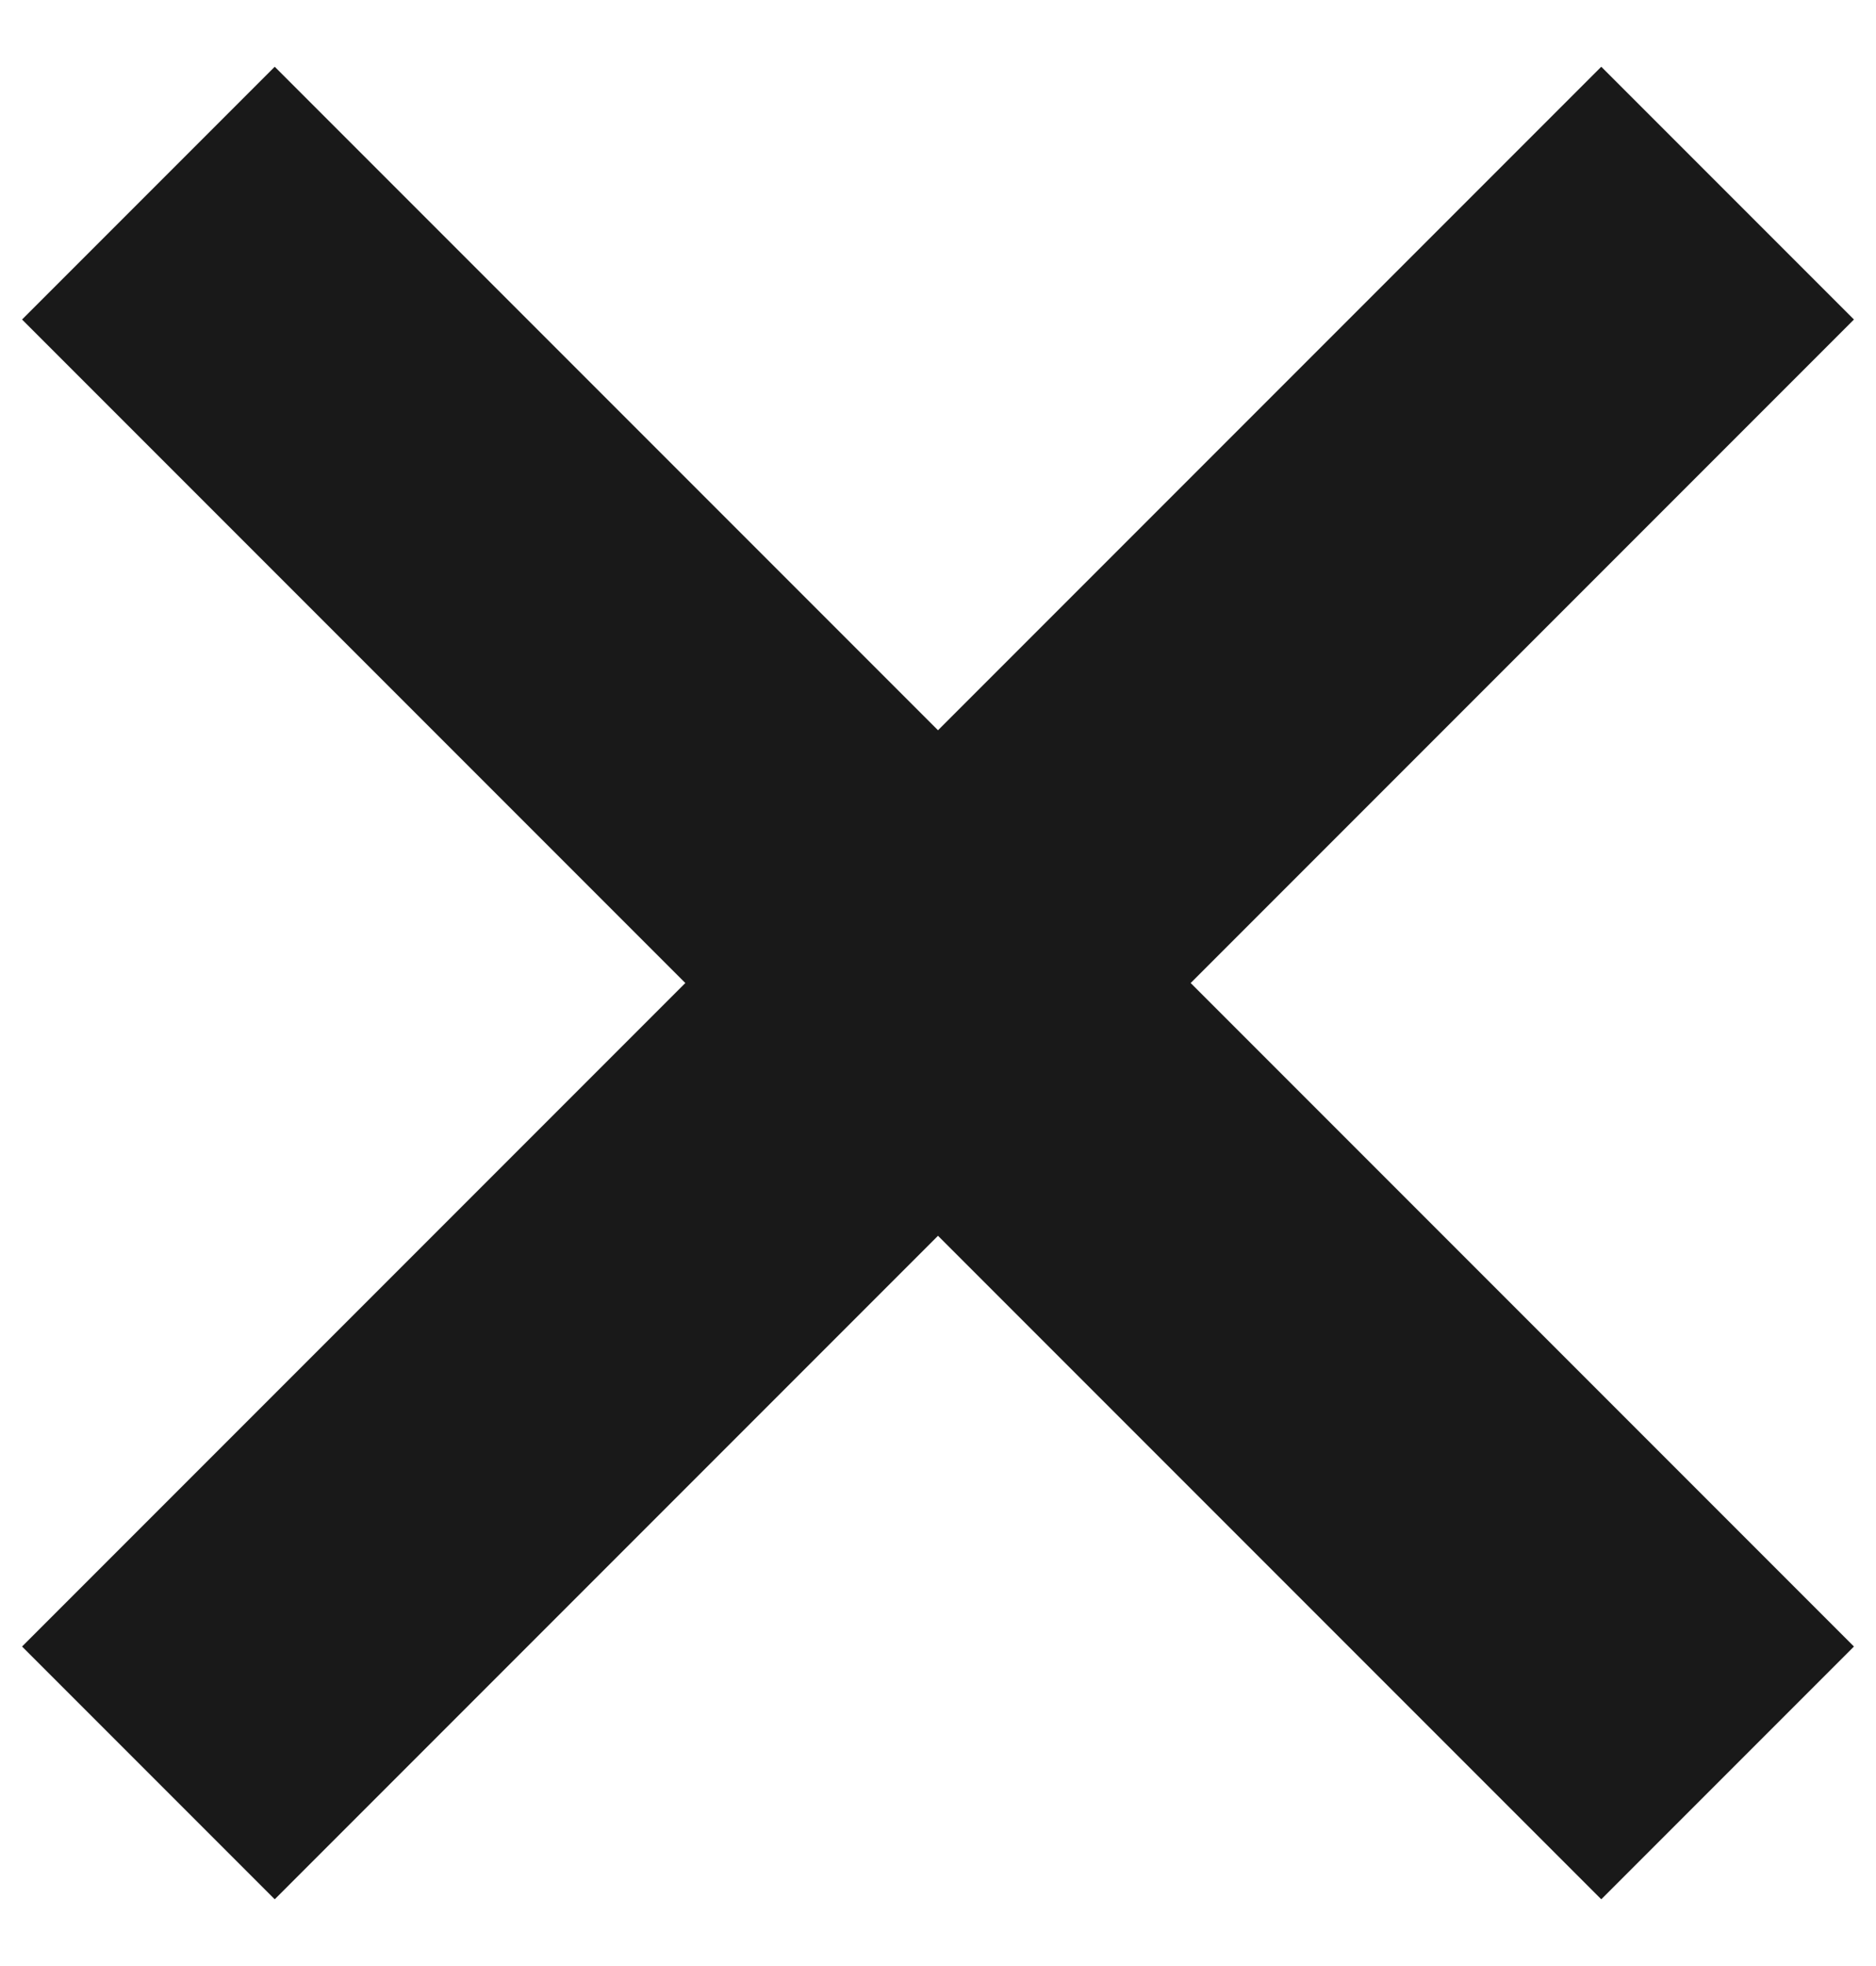
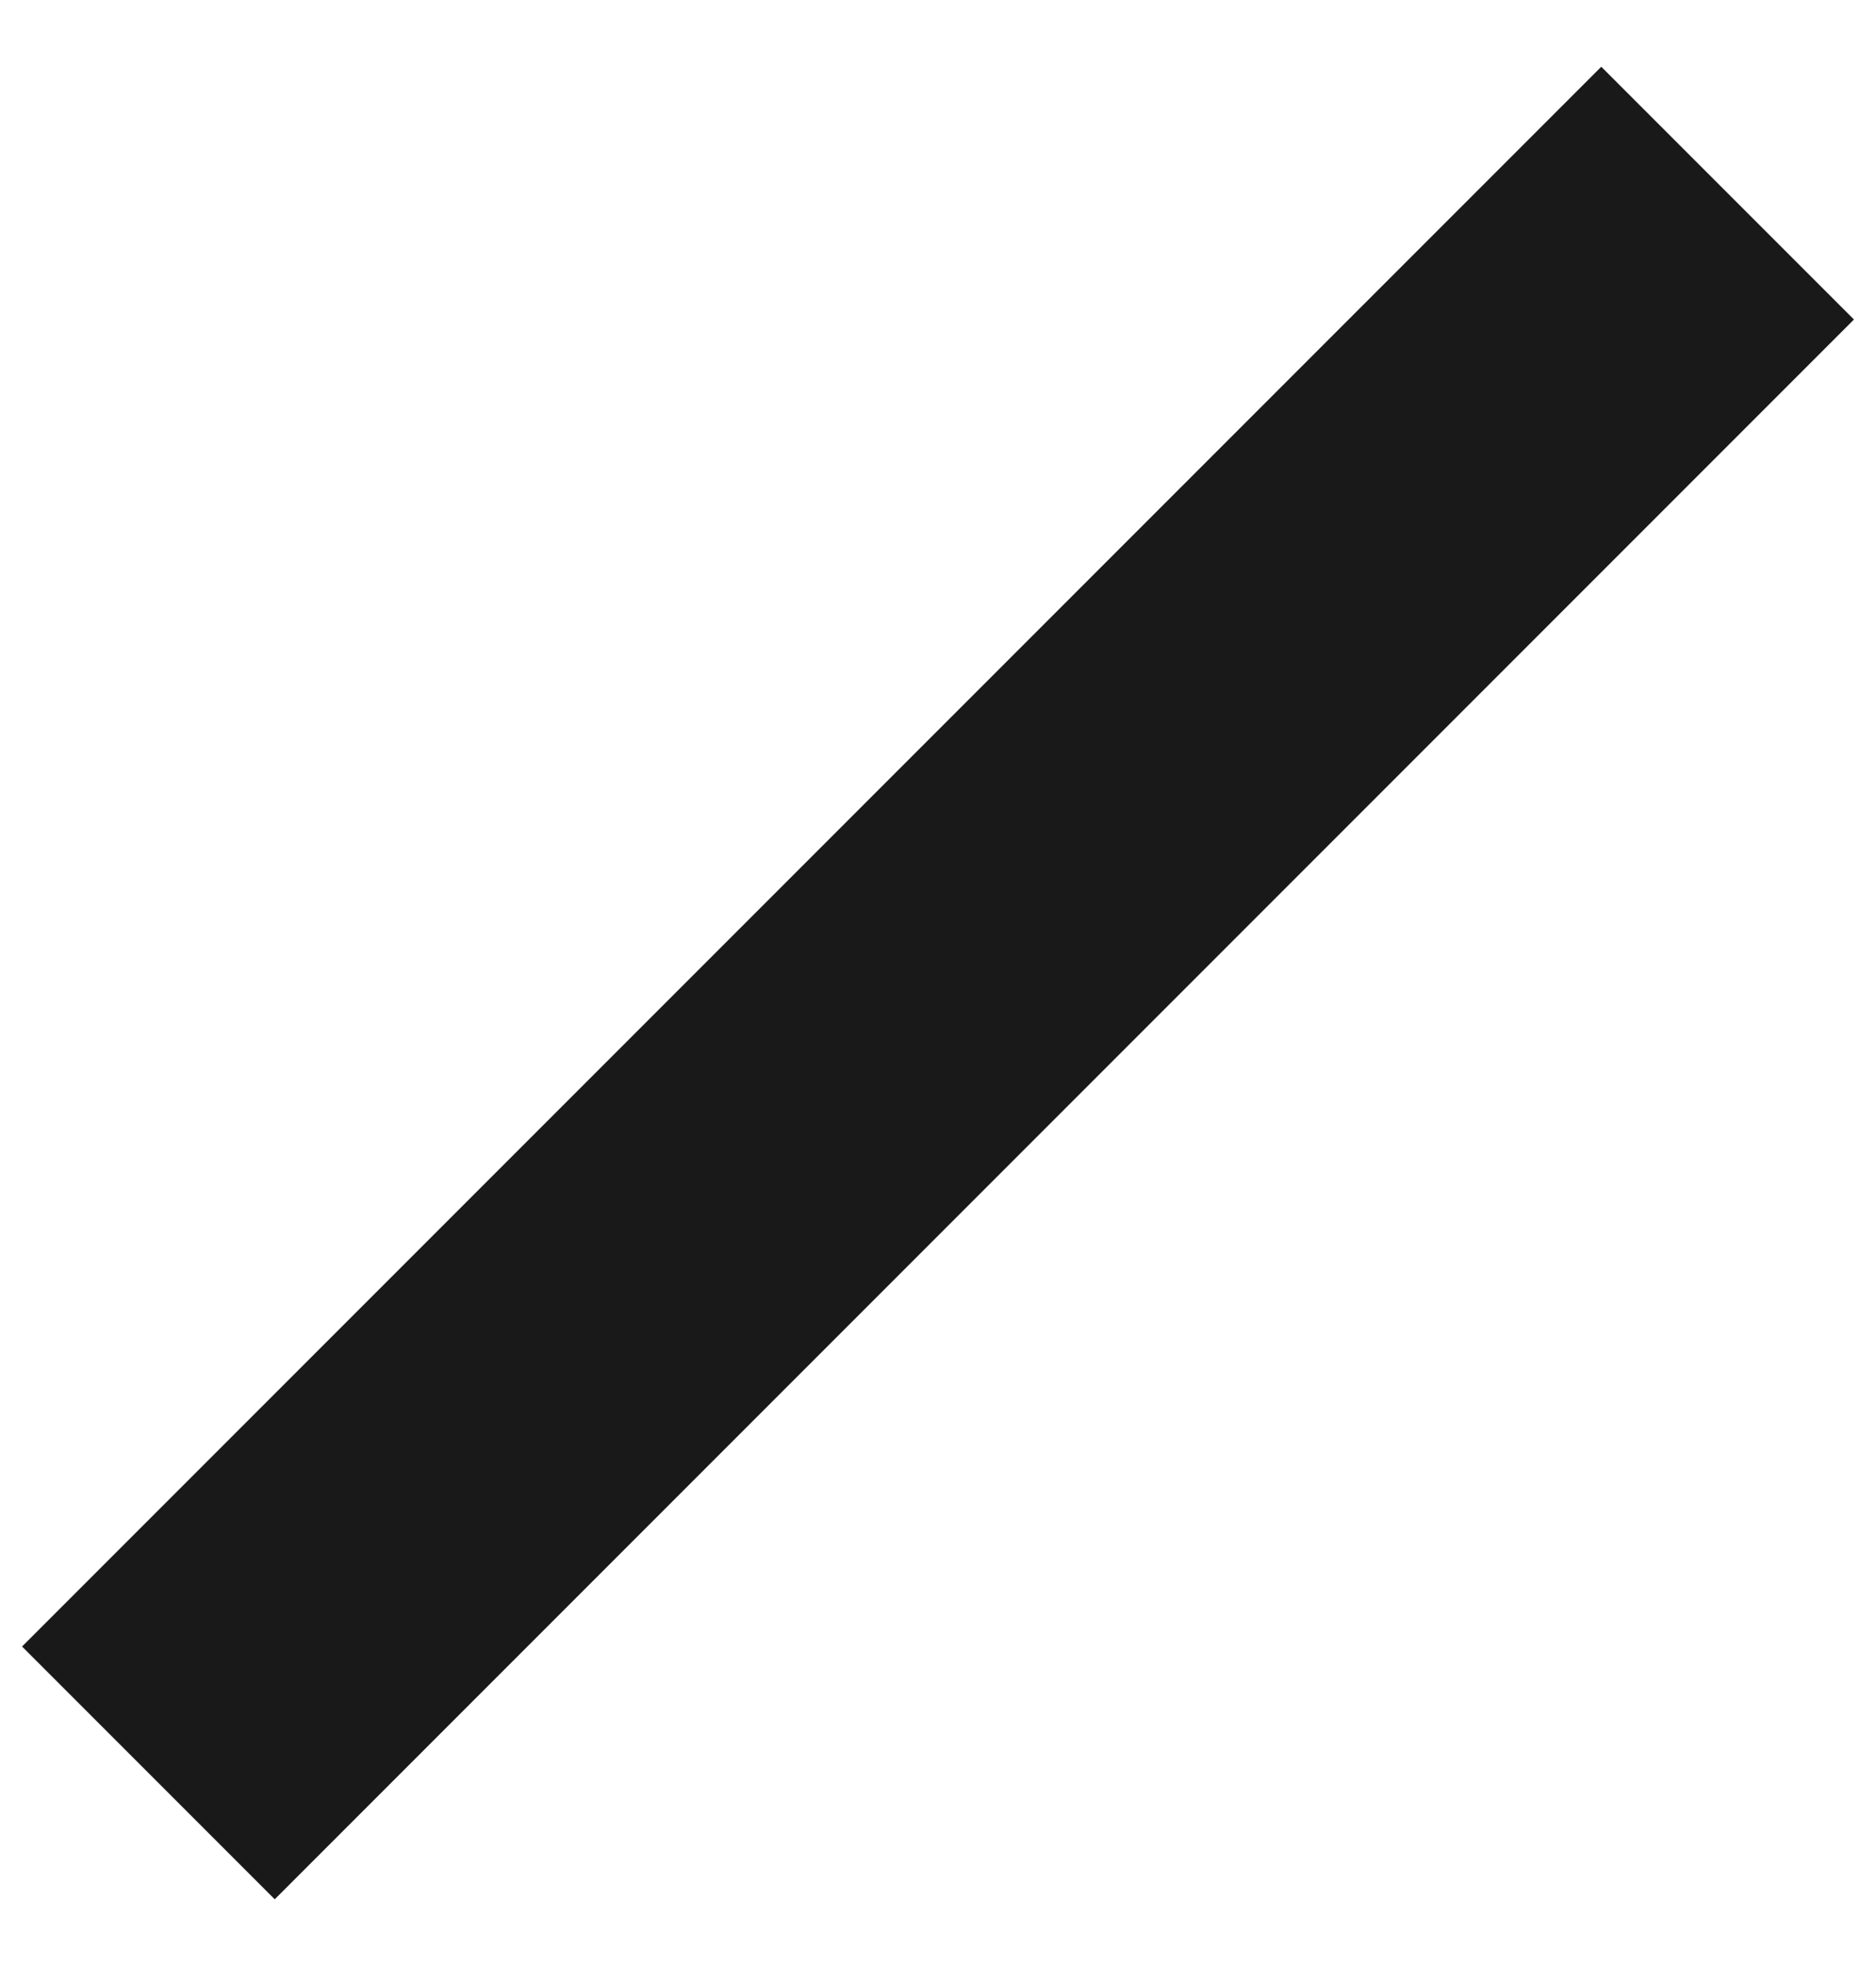
<svg xmlns="http://www.w3.org/2000/svg" width="21px" height="22px" viewBox="0 0 21 22" version="1.1">
  <title>Design Metropole Ruhr Burger Icon</title>
  <g id="Unterseiten" stroke="none" stroke-width="1" fill="none" fill-rule="evenodd">
    <g id="menue_open_v2" transform="translate(-277, -18)" fill="#191919" fill-rule="nonzero">
      <g id="burger_icon" transform="translate(277, 18)">
-         <rect id="Rectangle-Copy" transform="translate(10.5, 11) rotate(45) translate(-10.5, -11) " x="-2" y="9" width="25" height="4" />
        <rect id="Rectangle-Copy-2" transform="translate(10.5, 11) rotate(-45) translate(-10.5, -11) " x="-2" y="9" width="25" height="4" />
      </g>
    </g>
  </g>
</svg>